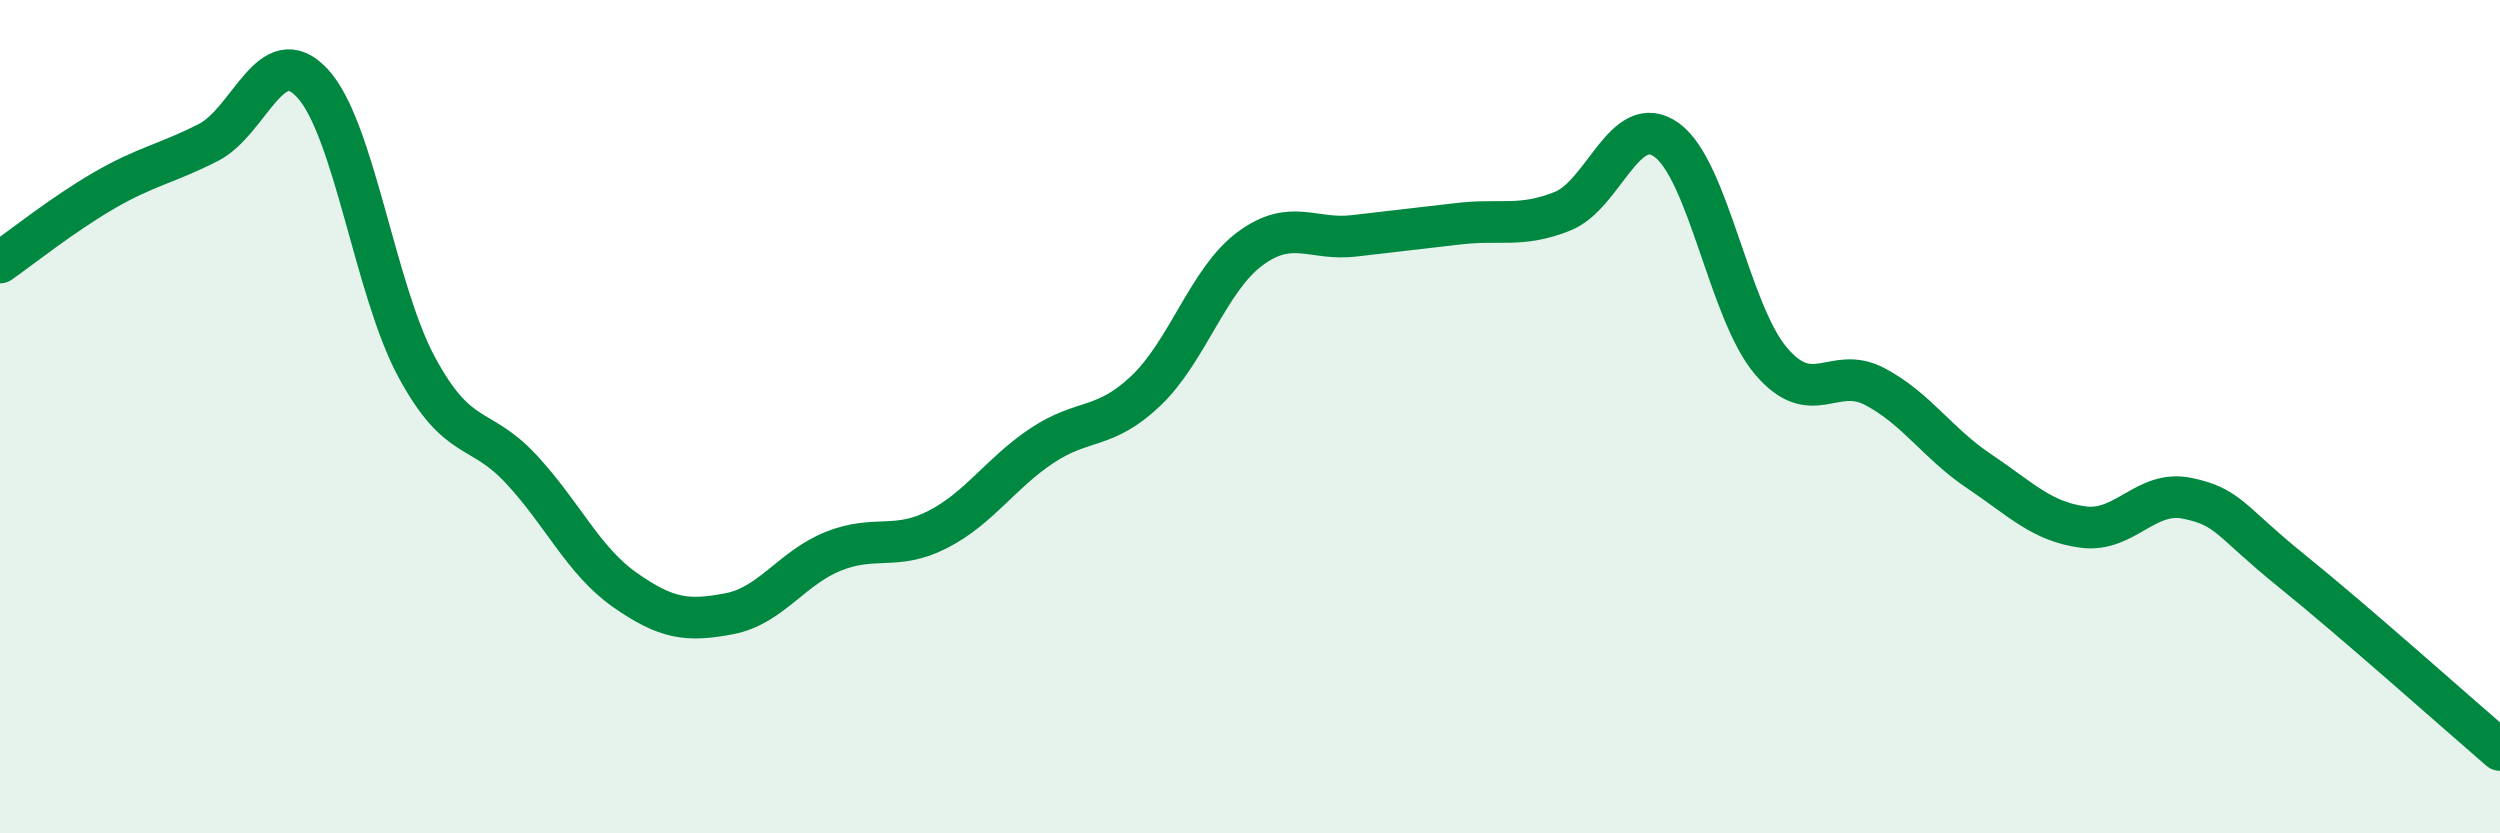
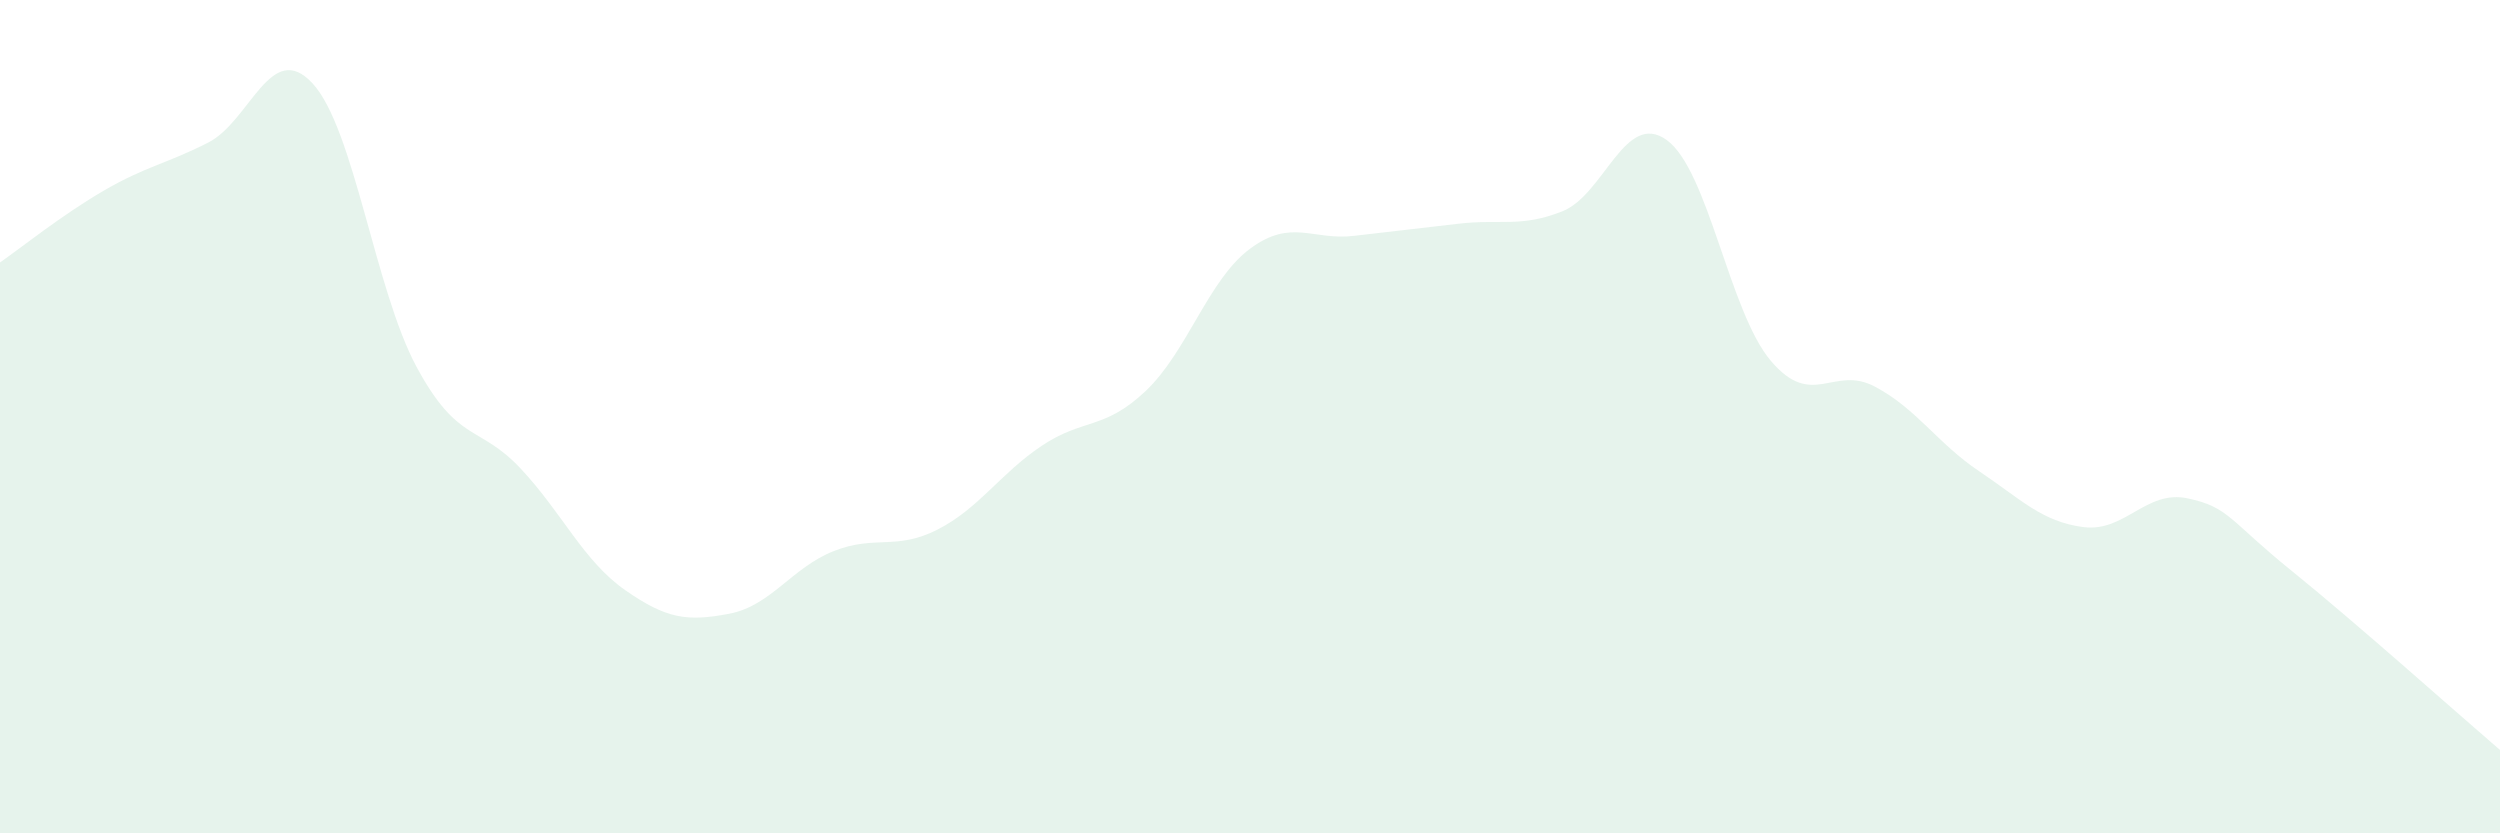
<svg xmlns="http://www.w3.org/2000/svg" width="60" height="20" viewBox="0 0 60 20">
  <path d="M 0,6.3 C 0.5,5.95 1.5,5.15 2.5,4.57 C 3.5,3.99 4,3.93 5,3.42 C 6,2.91 6.5,0.92 7.5,2 C 8.5,3.08 9,6.96 10,8.81 C 11,10.66 11.5,10.18 12.5,11.25 C 13.5,12.32 14,13.46 15,14.16 C 16,14.86 16.5,14.92 17.5,14.73 C 18.5,14.54 19,13.63 20,13.23 C 21,12.83 21.5,13.22 22.5,12.71 C 23.5,12.2 24,11.37 25,10.7 C 26,10.03 26.5,10.33 27.5,9.38 C 28.5,8.43 29,6.71 30,5.97 C 31,5.23 31.5,5.78 32.5,5.66 C 33.5,5.54 34,5.49 35,5.37 C 36,5.25 36.5,5.47 37.5,5.07 C 38.5,4.67 39,2.64 40,3.36 C 41,4.08 41.5,7.48 42.5,8.66 C 43.5,9.84 44,8.75 45,9.28 C 46,9.81 46.5,10.64 47.5,11.31 C 48.5,11.98 49,12.52 50,12.65 C 51,12.78 51.5,11.75 52.5,11.96 C 53.5,12.17 53.5,12.49 55,13.7 C 56.5,14.91 59,17.14 60,18L60 20L0 20Z" fill="#008740" opacity="0.1" stroke-linecap="round" stroke-linejoin="round" />
-   <path d="M 0,6.3 C 0.5,5.95 1.5,5.15 2.5,4.57 C 3.5,3.99 4,3.93 5,3.42 C 6,2.91 6.5,0.92 7.5,2 C 8.5,3.08 9,6.96 10,8.81 C 11,10.66 11.5,10.18 12.5,11.25 C 13.5,12.32 14,13.46 15,14.16 C 16,14.86 16.5,14.92 17.5,14.73 C 18.5,14.54 19,13.63 20,13.23 C 21,12.83 21.5,13.22 22.5,12.71 C 23.5,12.2 24,11.37 25,10.7 C 26,10.03 26.5,10.33 27.5,9.38 C 28.5,8.43 29,6.71 30,5.97 C 31,5.23 31.5,5.78 32.5,5.66 C 33.5,5.54 34,5.49 35,5.37 C 36,5.25 36.5,5.47 37.5,5.07 C 38.5,4.67 39,2.64 40,3.36 C 41,4.08 41.5,7.48 42.5,8.66 C 43.5,9.84 44,8.75 45,9.28 C 46,9.81 46.5,10.64 47.5,11.31 C 48.5,11.98 49,12.52 50,12.65 C 51,12.78 51.5,11.75 52.5,11.96 C 53.5,12.17 53.5,12.49 55,13.7 C 56.5,14.91 59,17.14 60,18" stroke="#008740" stroke-width="1" fill="none" stroke-linecap="round" stroke-linejoin="round" />
</svg>